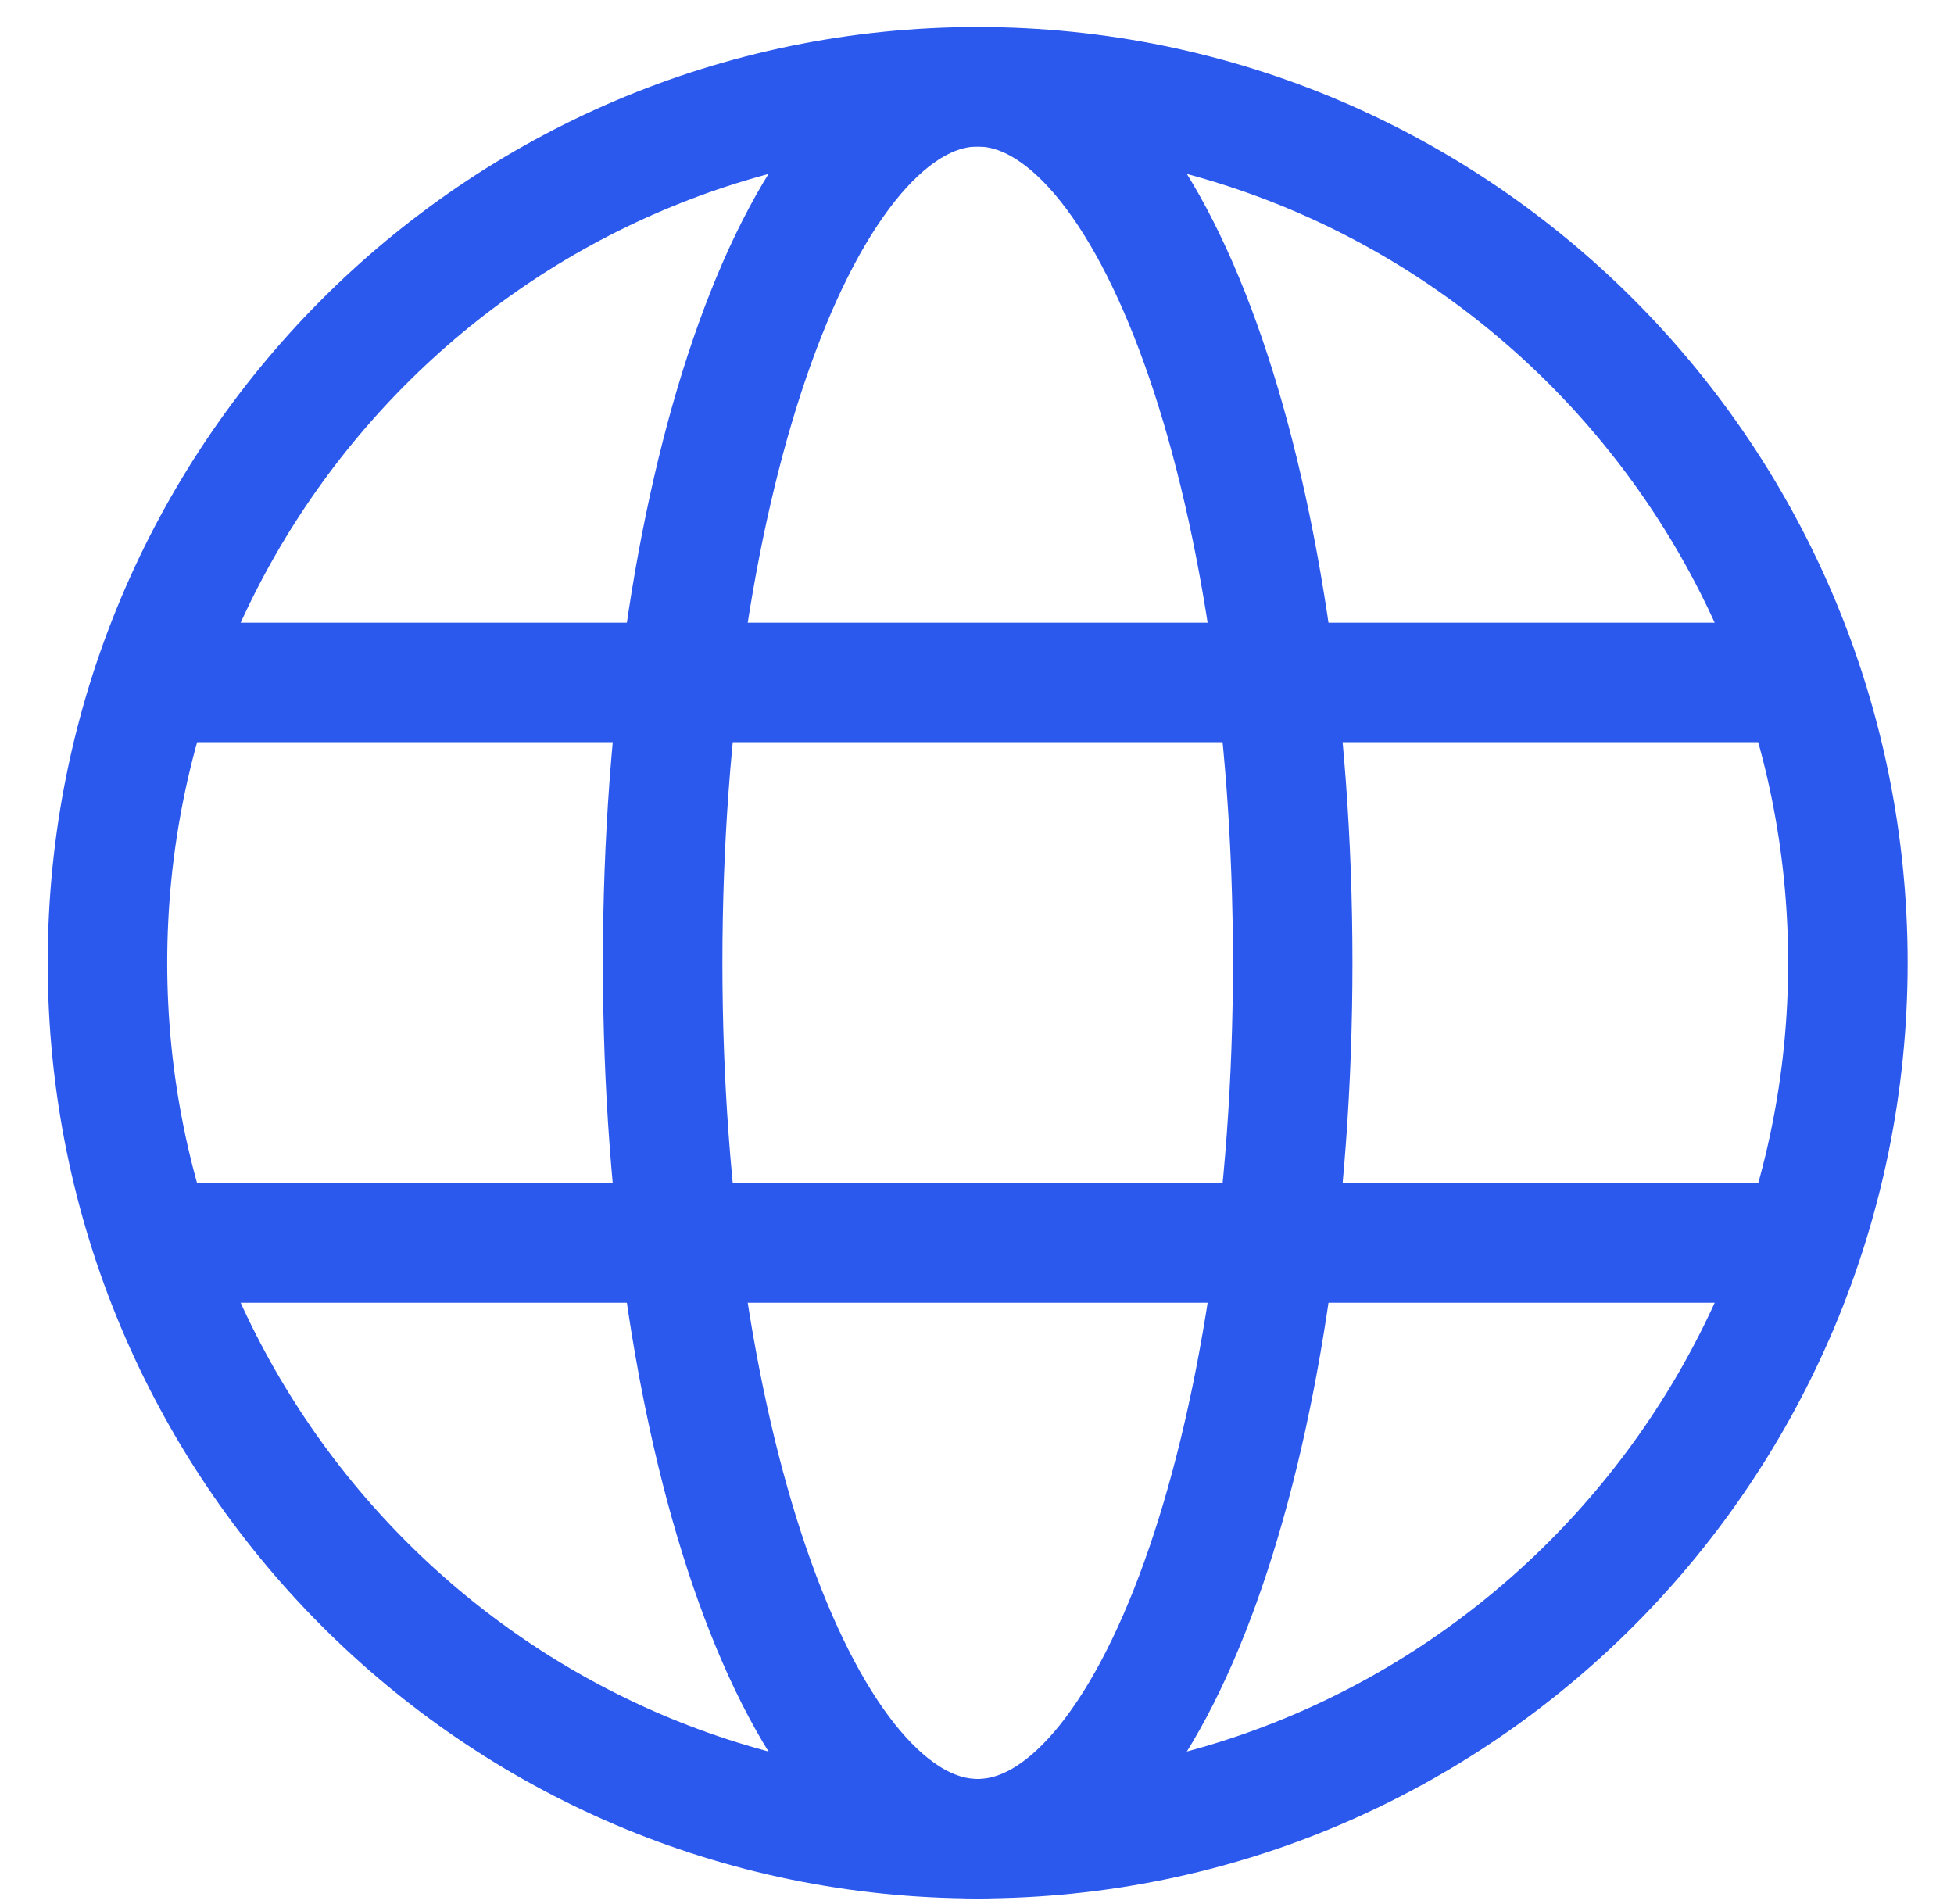
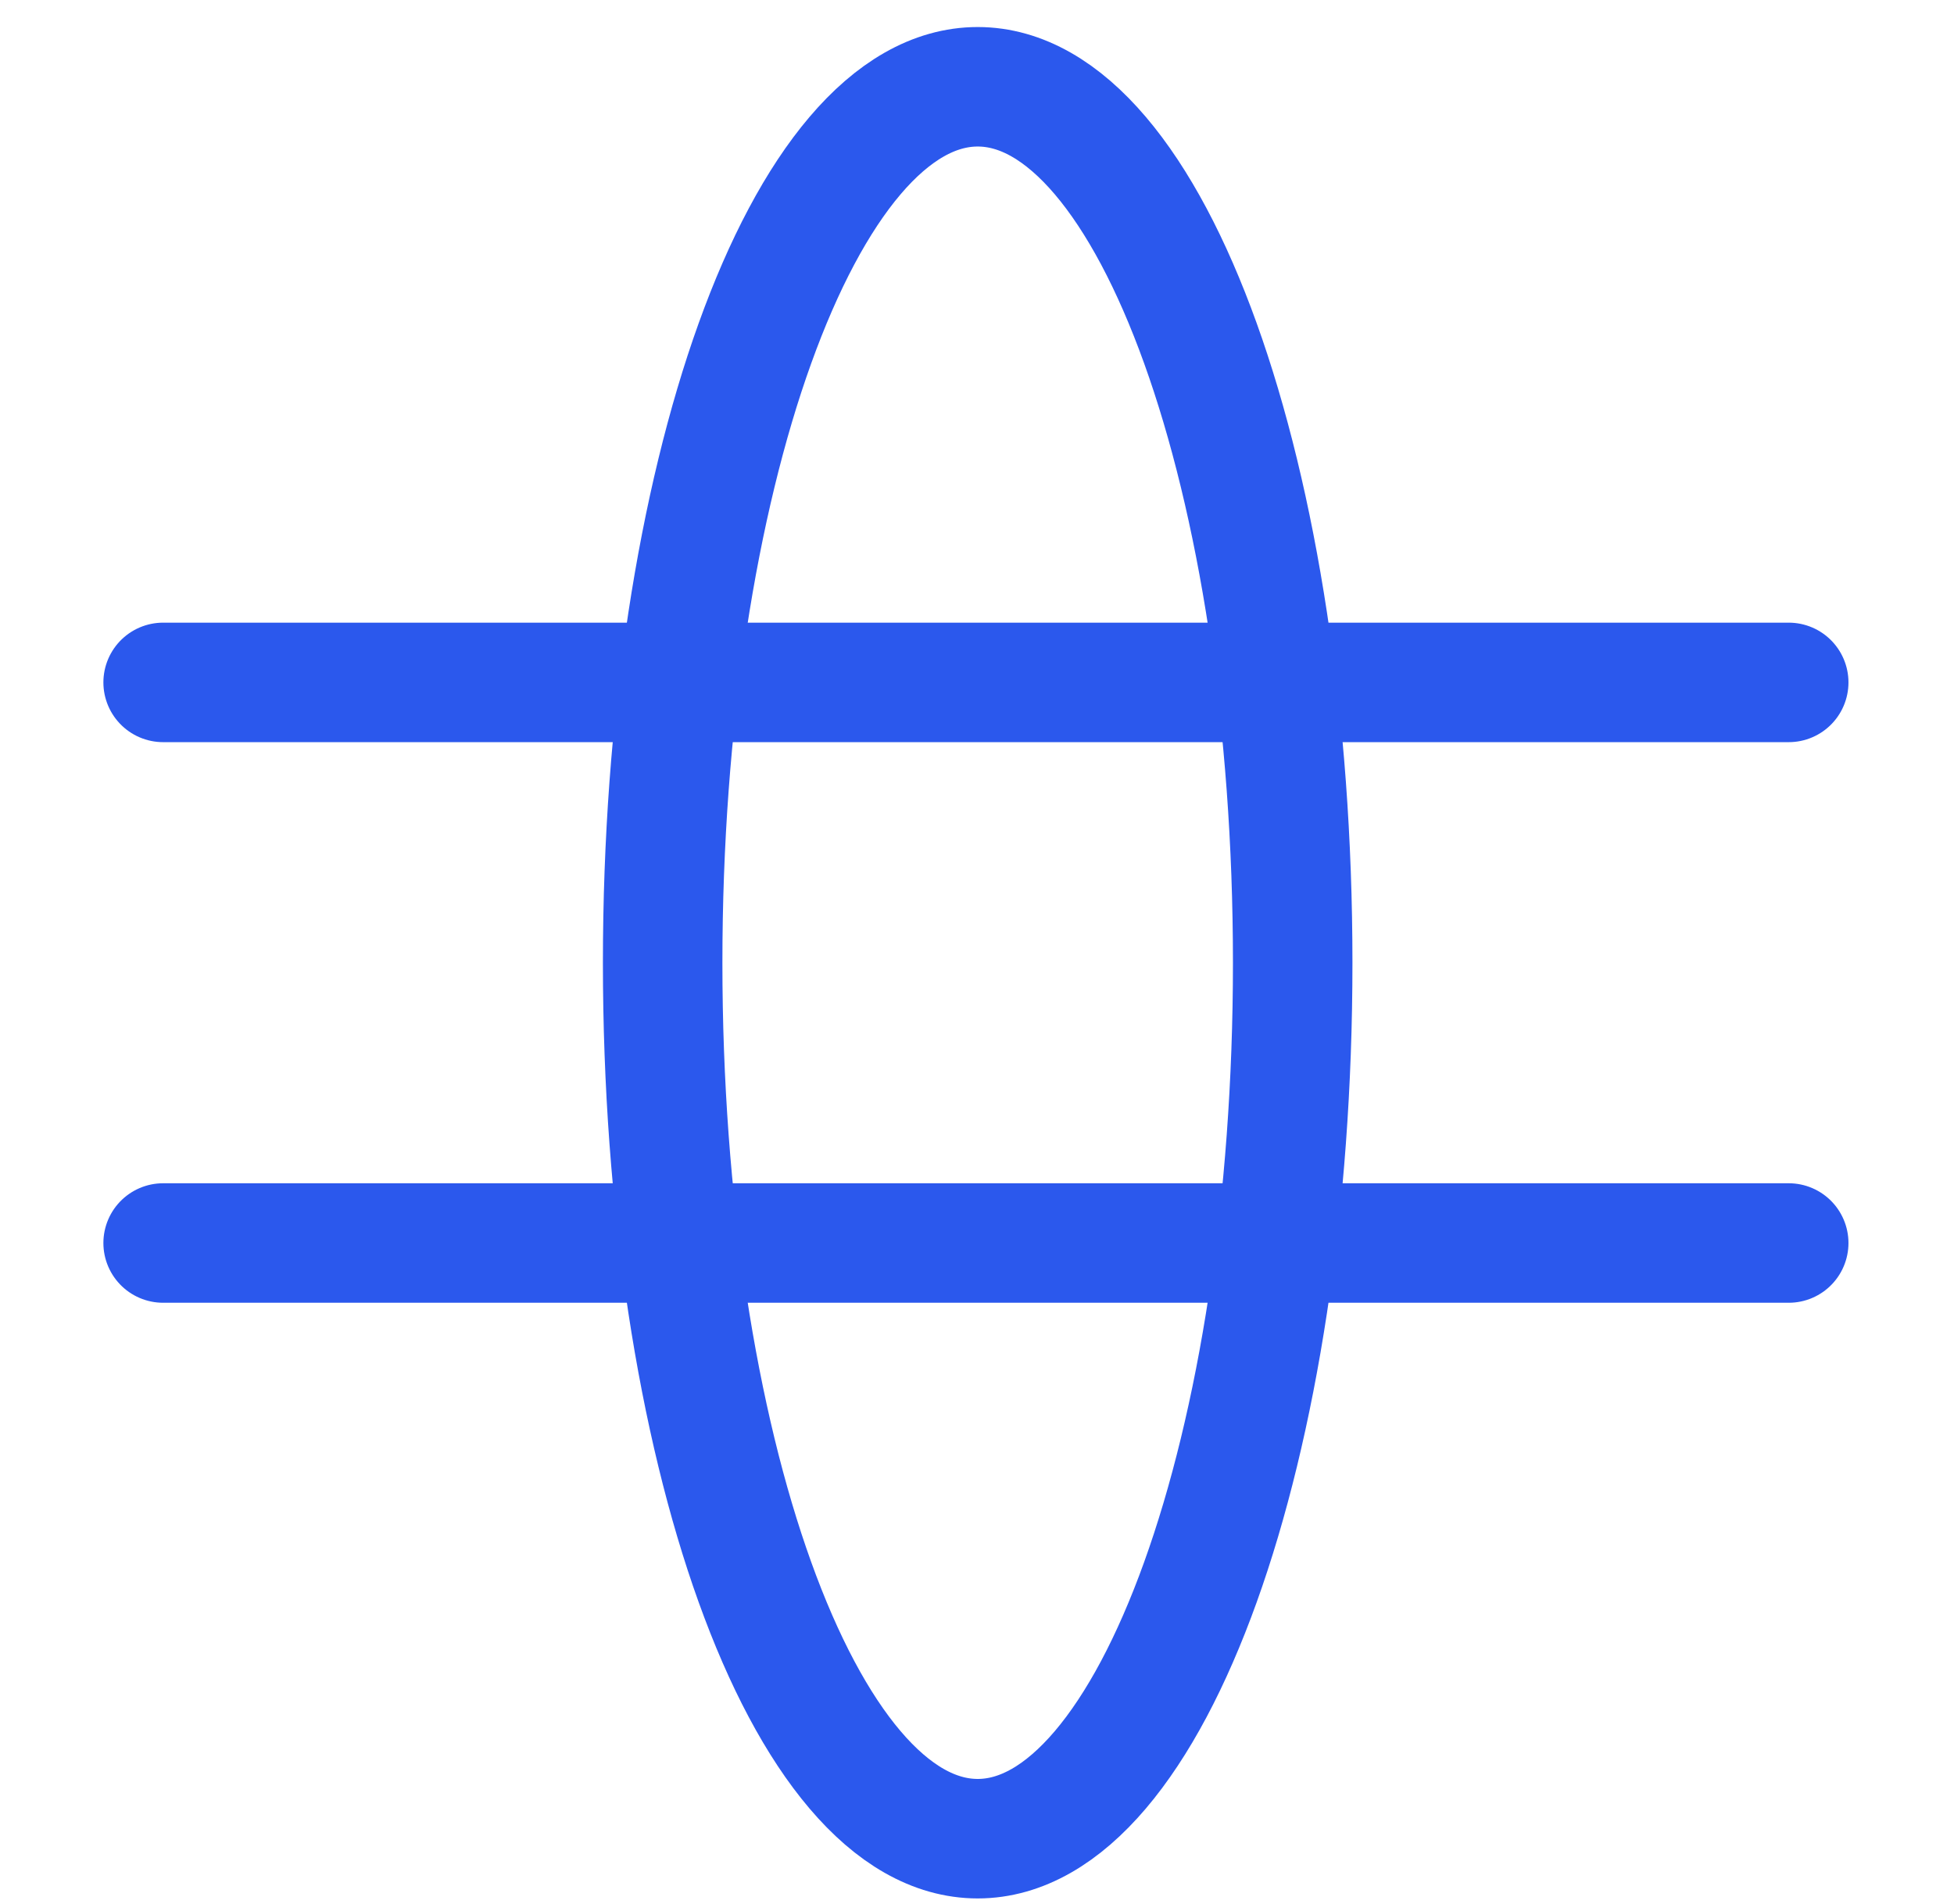
<svg xmlns="http://www.w3.org/2000/svg" width="39" height="38" viewBox="0 0 39 38" fill="none">
-   <path d="M36.882 19.215C36.882 28.871 29.106 36.698 19.514 36.698C9.921 36.698 2.145 28.871 2.145 19.215C2.145 9.559 9.921 1.732 19.514 1.732C29.106 1.732 36.882 9.559 36.882 19.215Z" stroke="#2B58ED" stroke-width="2.385" stroke-linecap="round" stroke-linejoin="round" />
  <path d="M25.801 19.215C25.801 28.87 22.986 36.698 19.514 36.698C16.041 36.698 13.226 28.87 13.226 19.215C13.226 9.559 16.041 1.732 19.514 1.732C22.986 1.732 25.801 9.559 25.801 19.215Z" stroke="#2B58ED" stroke-width="2.385" stroke-linecap="round" stroke-linejoin="round" />
  <path d="M3.256 13.62H35.701" stroke="#2B58ED" stroke-width="2.385" stroke-linecap="round" stroke-linejoin="round" />
  <path d="M3.256 24.809H35.701" stroke="#2B58ED" stroke-width="2.385" stroke-linecap="round" stroke-linejoin="round" />
</svg>